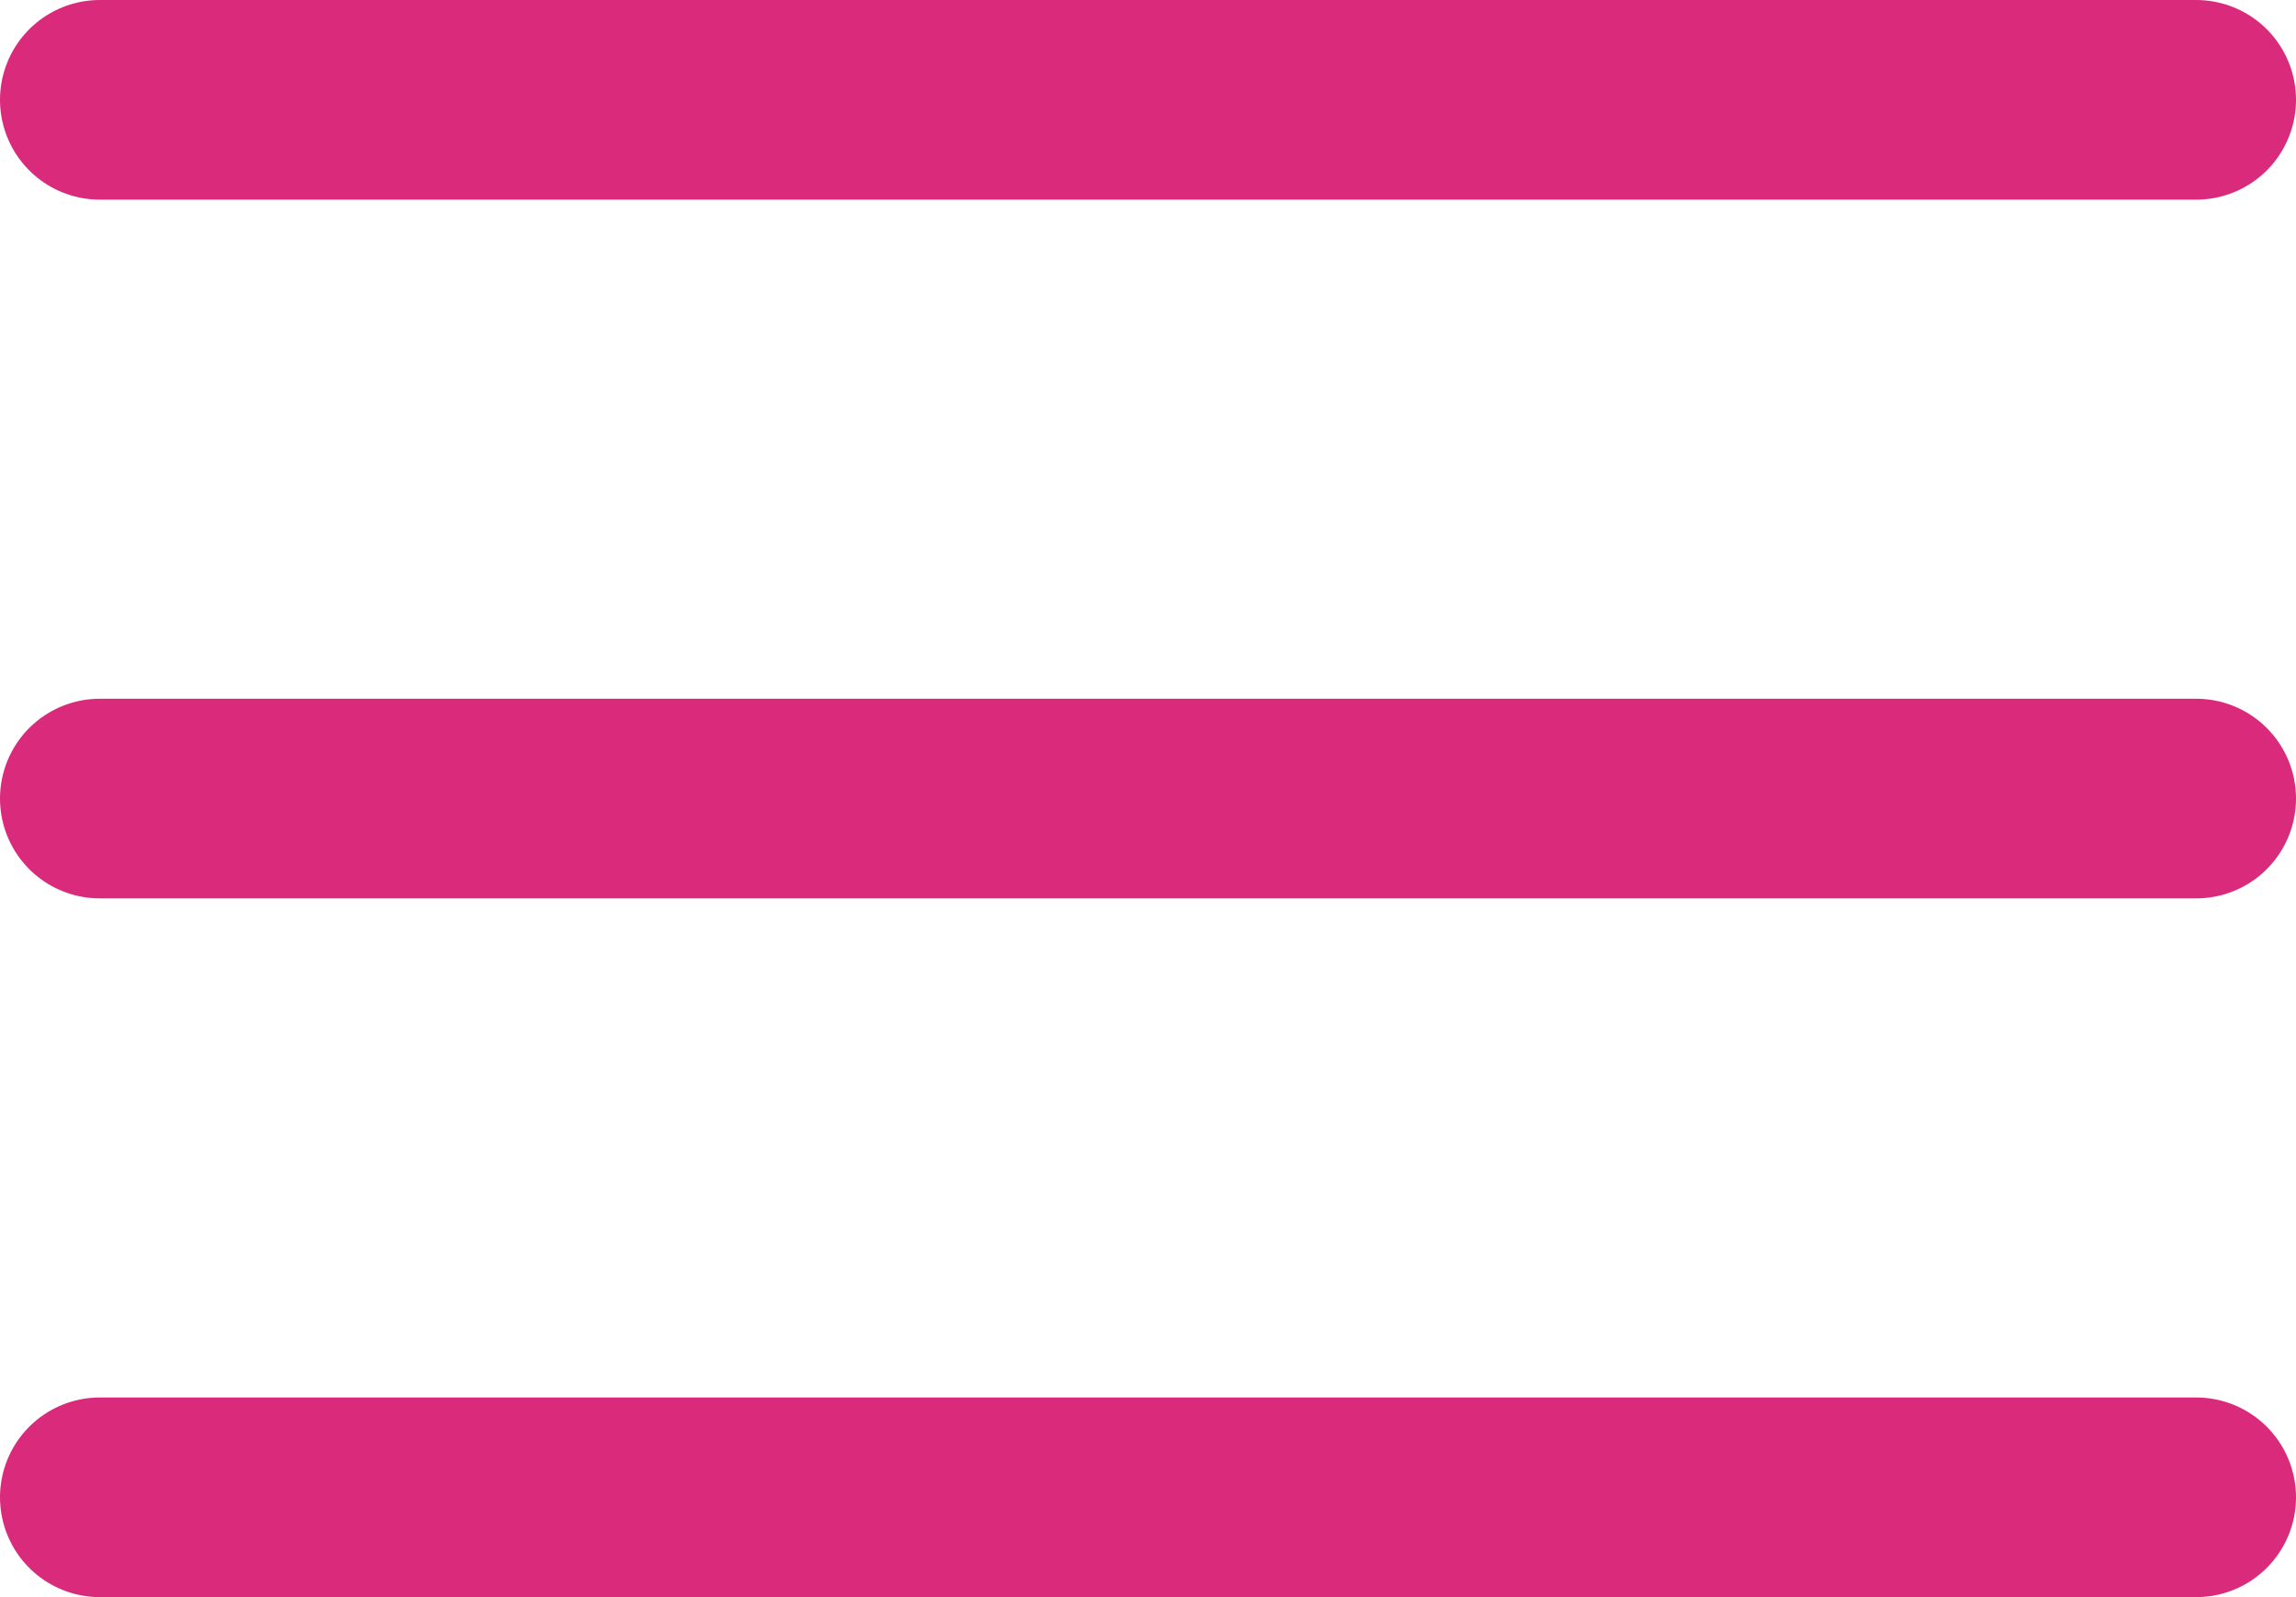
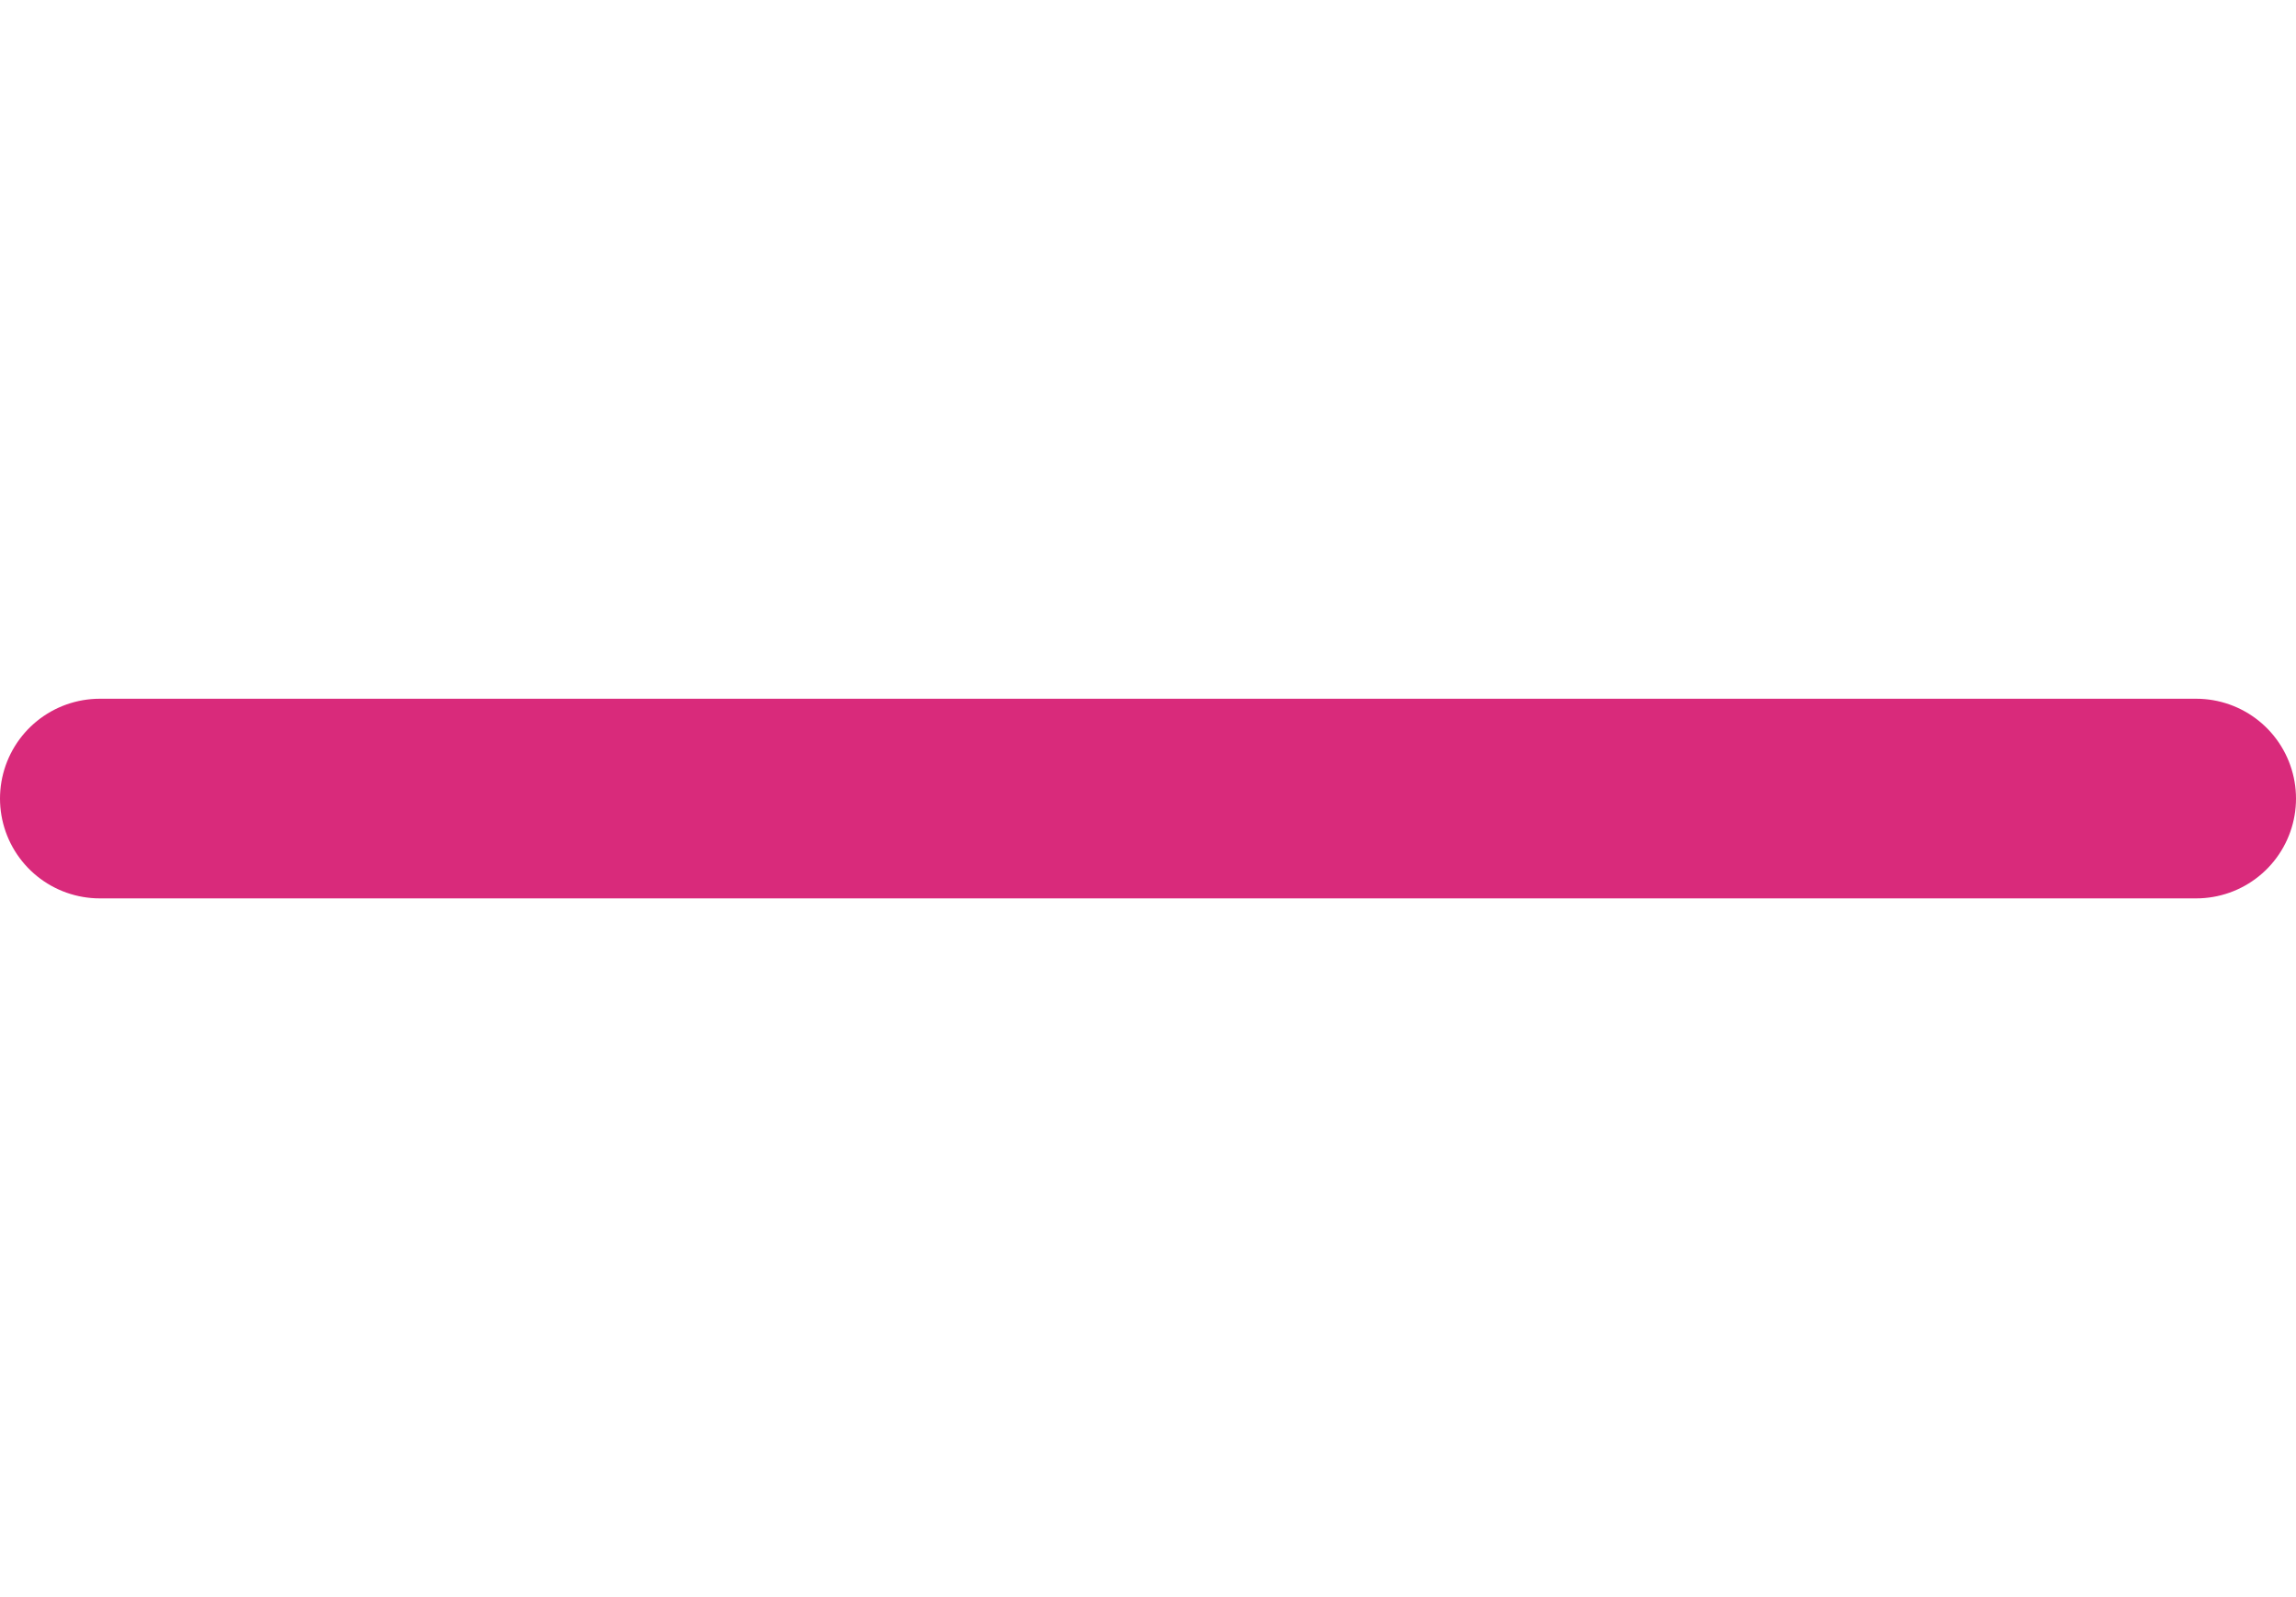
<svg xmlns="http://www.w3.org/2000/svg" width="23" height="16" viewBox="0 0 23 16" fill="none">
-   <path d="M1 1H22" stroke="#D92A7B" stroke-width="2" stroke-linecap="round" />
  <path d="M1 8H22" stroke="#D92A7B" stroke-width="2" stroke-linecap="round" />
-   <path d="M1 15H22" stroke="#D92A7B" stroke-width="2" stroke-linecap="round" />
</svg>